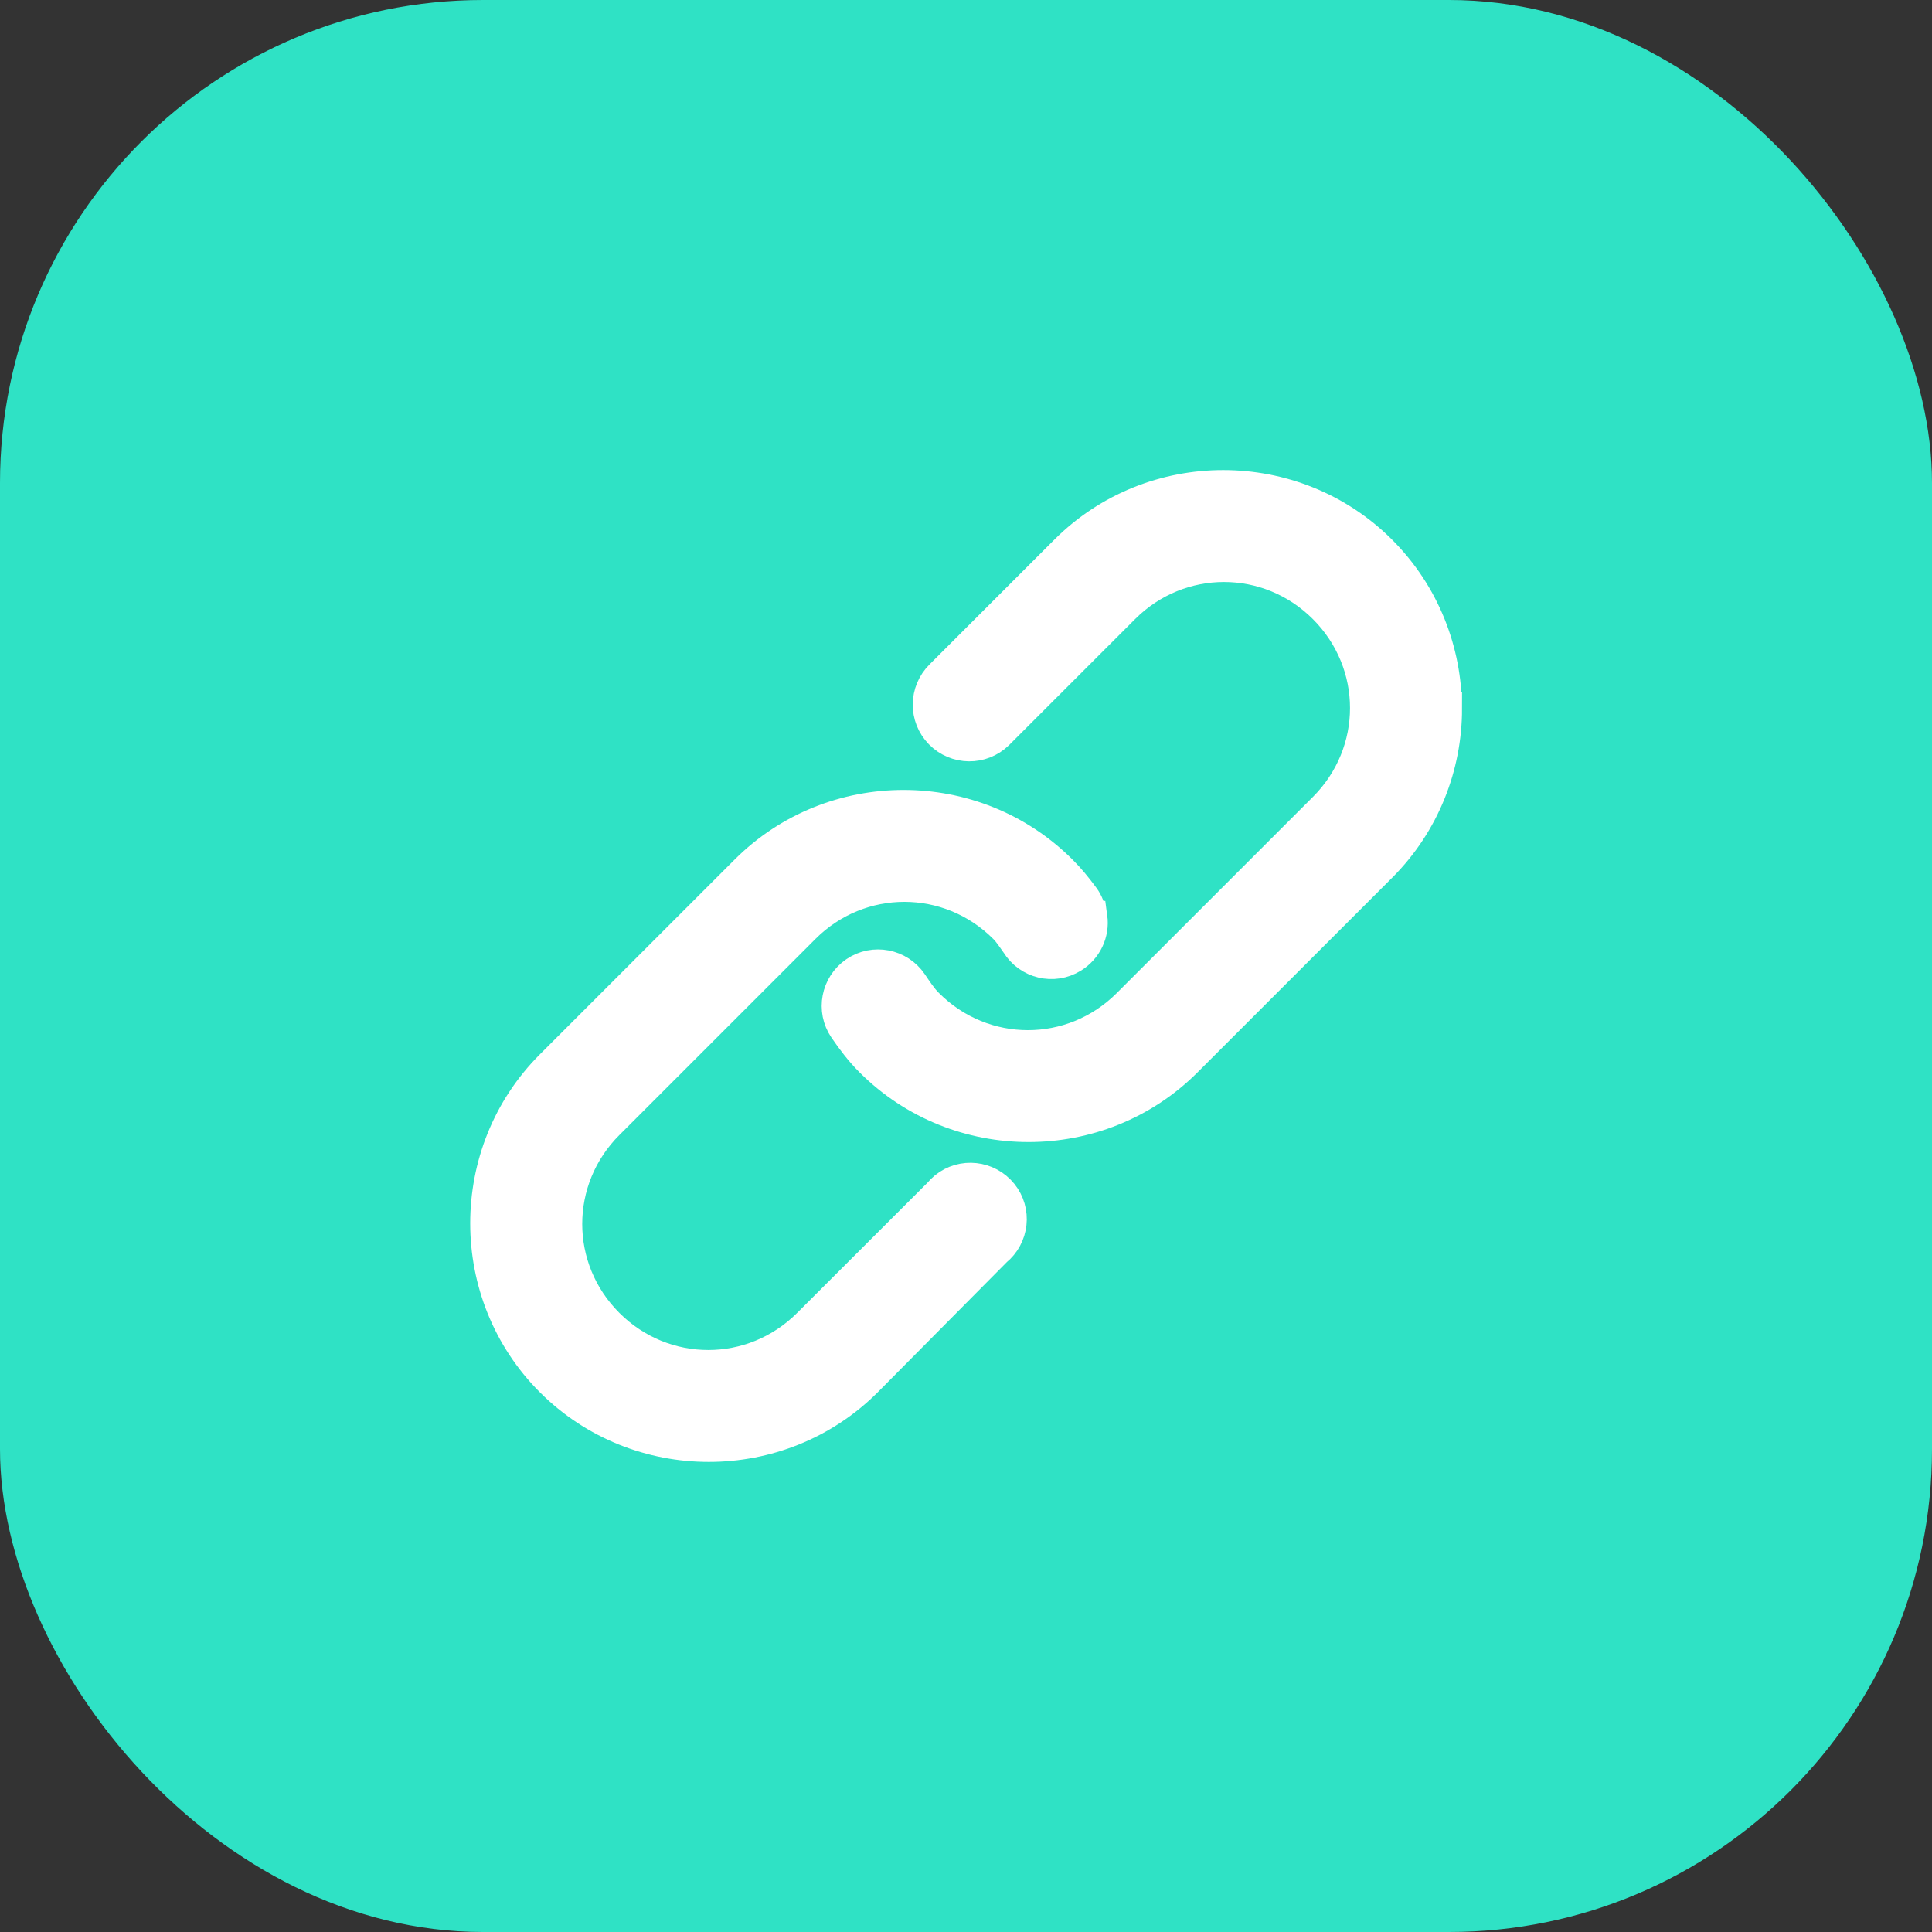
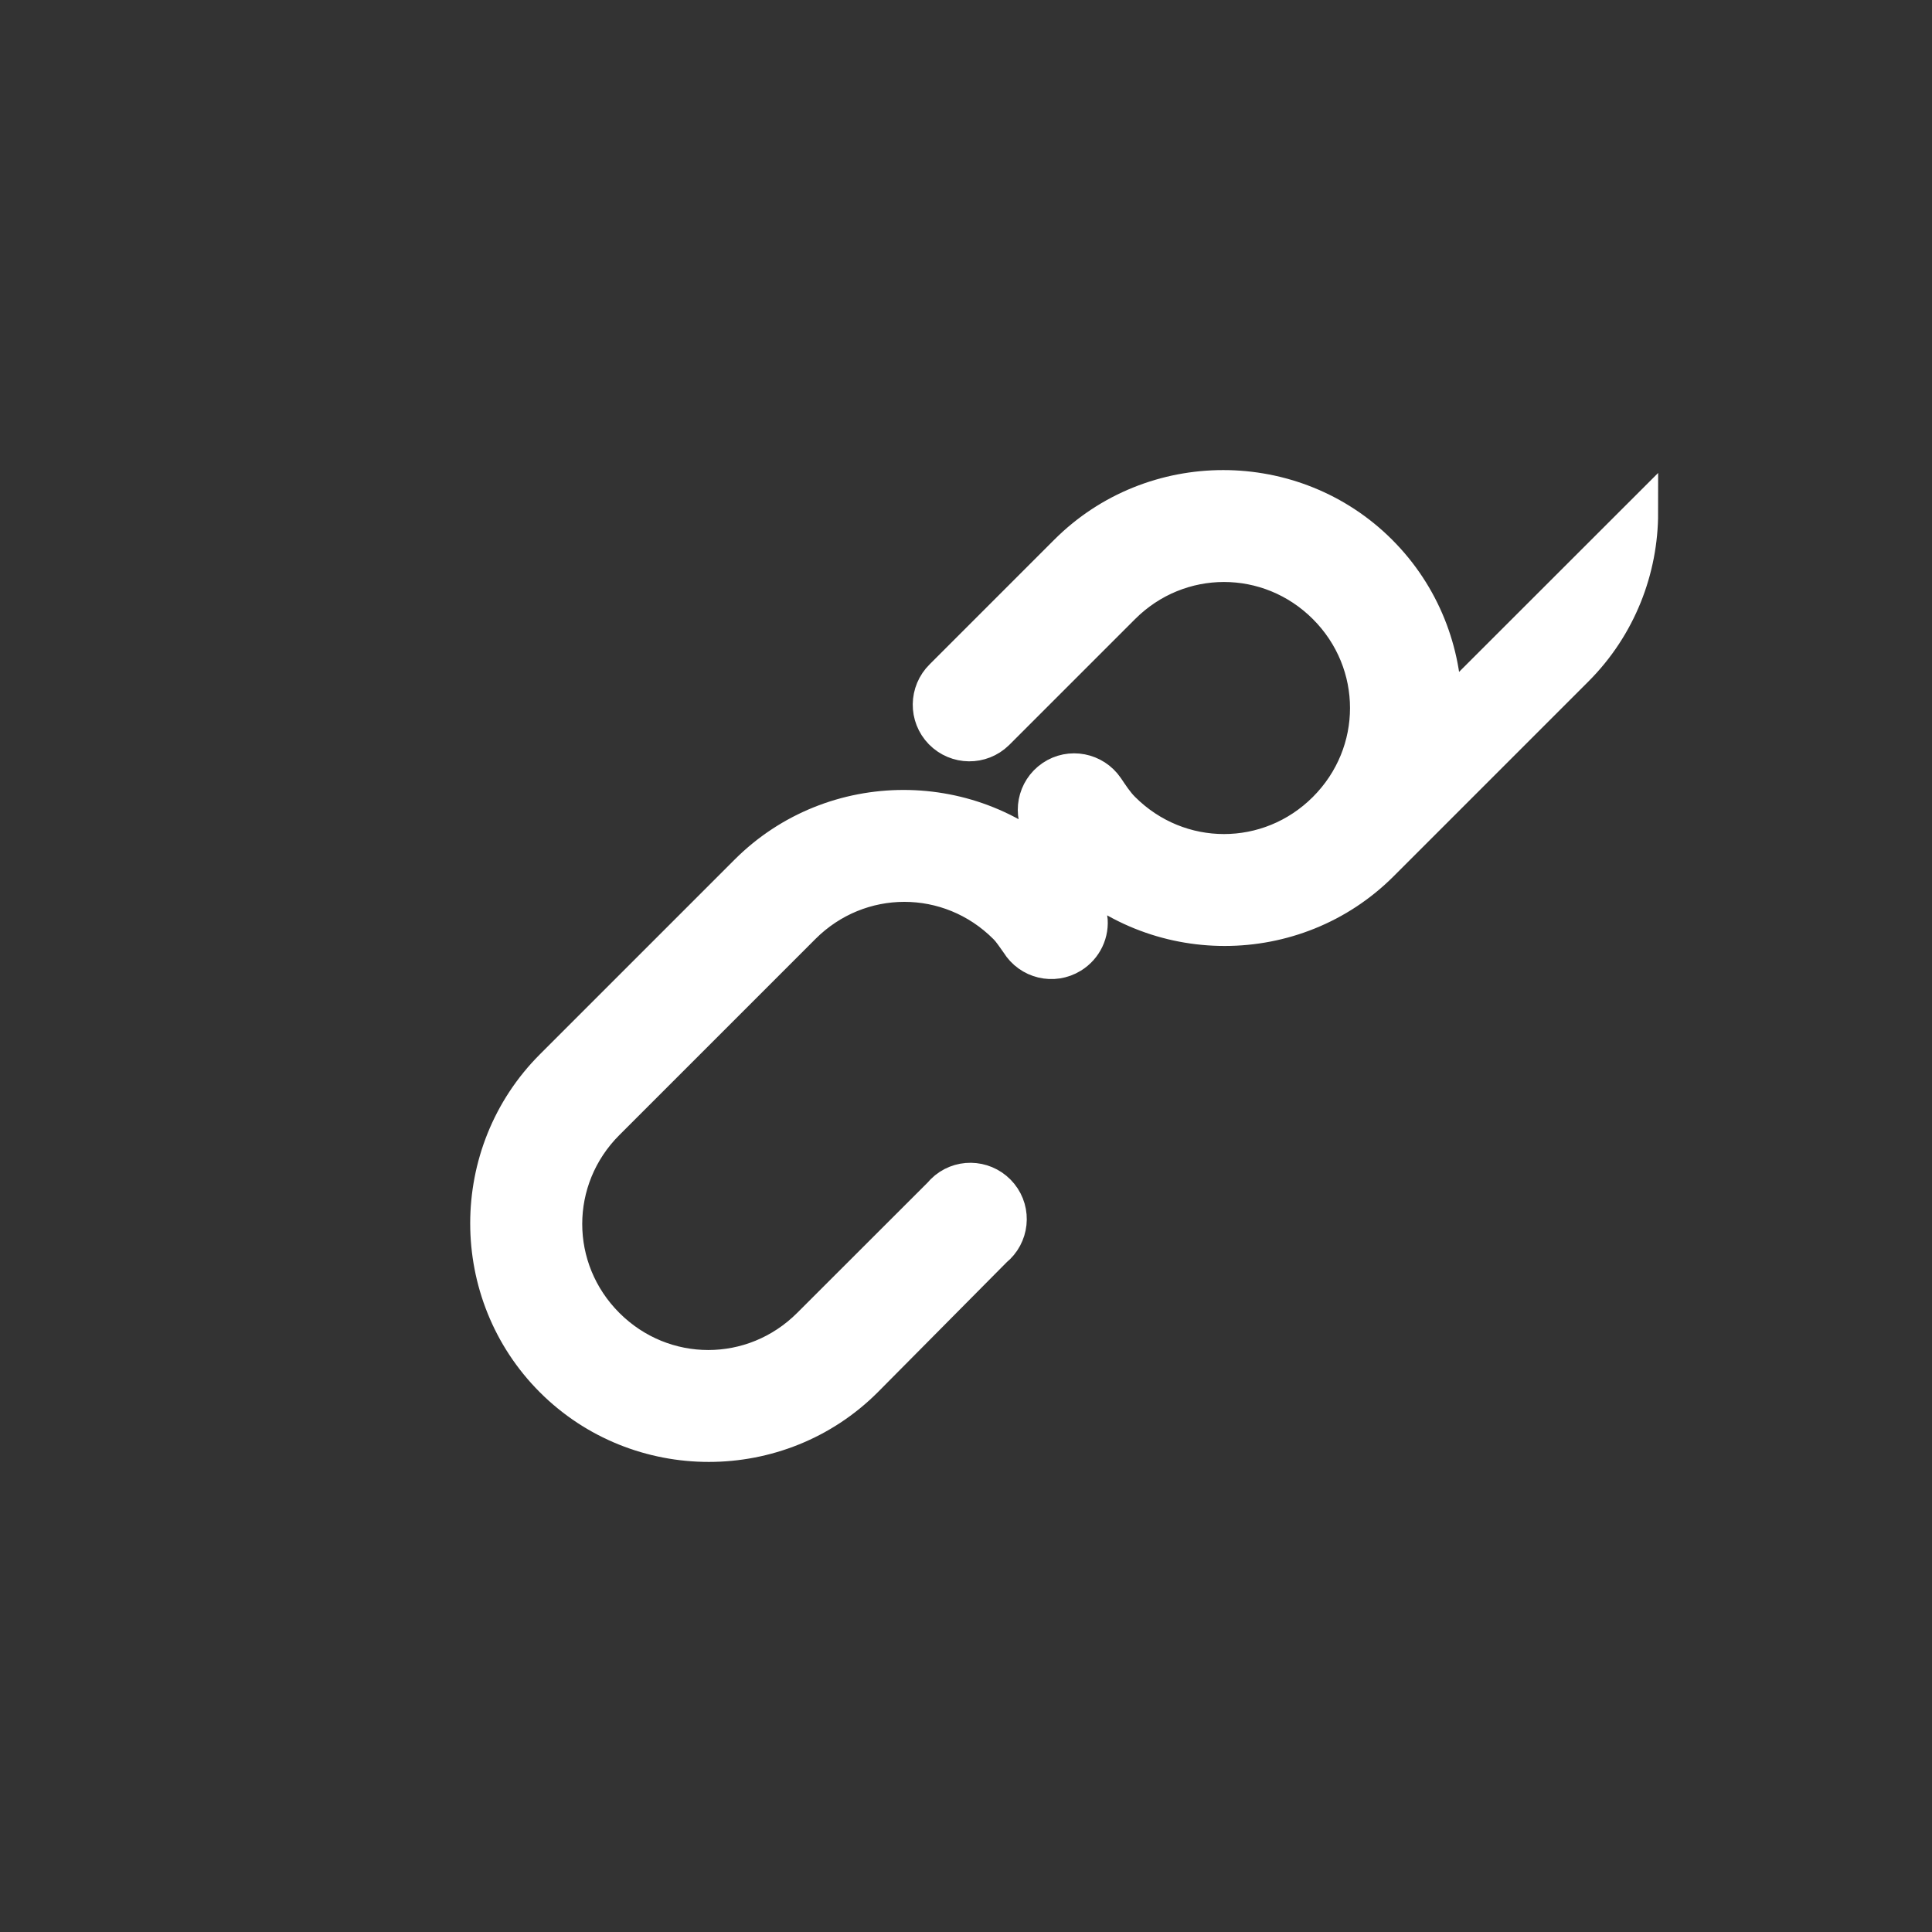
<svg xmlns="http://www.w3.org/2000/svg" id="uuid-03c7a1d3-fac2-42b4-9d79-dccb3bad661c" viewBox="0 0 160 160">
  <rect x="0" y="0" width="160" height="160" fill="#333333" stroke="none" />
-   <rect y="0" width="160" height="160" rx="40" ry="40" fill="#2fe2c5" stroke-width="0" />
-   <path d="M119.71,58.69c0-4.72-1.8-9.45-5.38-13.03-7.16-7.16-18.9-7.16-26.06,0l-10.32,10.32c-1.31,1.29-1.34,3.39-.05,4.71,1.29,1.31,3.39,1.34,4.71.05l10.43-10.43c4.63-4.63,12.02-4.63,16.65,0,4.63,4.63,4.63,12.02,0,16.65l-16.24,16.24c-4.63,4.63-12.02,4.63-16.65,0-.54-.54-.93-1.16-1.34-1.76-1.03-1.51-3.09-1.91-4.6-.88-1.51,1.03-1.91,3.09-.88,4.6.64.94,1.34,1.86,2.17,2.69,7.16,7.16,18.9,7.16,26.06,0l16.13-16.13c3.58-3.58,5.38-8.32,5.38-13.03ZM90.34,75.97c-.03-.14-.06-.28-.1-.41-.1-.49-.31-.95-.62-1.34-.52-.7-1.11-1.43-1.76-2.07-7.16-7.16-18.9-7.16-26.06,0l-16.13,16.13c-7.16,7.16-7.16,18.9,0,26.06,7.16,7.16,18.9,7.16,26.06,0l10.71-10.8c1.42-1.15,1.65-3.23.5-4.65s-3.23-1.65-4.65-.5c-.18.15-.35.32-.5.5l-10.81,10.8c-4.63,4.63-12.02,4.63-16.65,0-4.63-4.63-4.63-12.02,0-16.65l16.24-16.24c4.63-4.63,12.02-4.63,16.65,0,.41.41.7.89,1.03,1.34.96,1.56,2.99,2.05,4.55,1.09,1.12-.69,1.73-1.96,1.55-3.26Z" fill="#fff" stroke="#fff" stroke-miterlimit="10" stroke-width="2.72" />
+   <path d="M119.71,58.69c0-4.72-1.8-9.45-5.38-13.03-7.16-7.16-18.9-7.16-26.06,0l-10.32,10.32c-1.31,1.29-1.34,3.39-.05,4.71,1.29,1.31,3.39,1.34,4.71.05l10.43-10.43c4.63-4.63,12.02-4.63,16.65,0,4.63,4.63,4.63,12.02,0,16.65c-4.63,4.63-12.02,4.63-16.65,0-.54-.54-.93-1.16-1.34-1.76-1.03-1.51-3.09-1.91-4.6-.88-1.51,1.03-1.91,3.09-.88,4.6.64.94,1.34,1.86,2.17,2.69,7.16,7.16,18.9,7.16,26.06,0l16.13-16.13c3.58-3.58,5.38-8.32,5.38-13.03ZM90.34,75.97c-.03-.14-.06-.28-.1-.41-.1-.49-.31-.95-.62-1.34-.52-.7-1.11-1.43-1.76-2.07-7.16-7.16-18.9-7.16-26.06,0l-16.13,16.13c-7.16,7.16-7.16,18.9,0,26.06,7.16,7.16,18.9,7.16,26.06,0l10.71-10.8c1.42-1.15,1.65-3.23.5-4.65s-3.23-1.65-4.65-.5c-.18.15-.35.32-.5.5l-10.81,10.8c-4.63,4.63-12.02,4.63-16.65,0-4.63-4.63-4.63-12.02,0-16.65l16.24-16.24c4.63-4.63,12.02-4.63,16.65,0,.41.41.7.89,1.03,1.34.96,1.56,2.99,2.05,4.55,1.09,1.12-.69,1.73-1.96,1.55-3.26Z" fill="#fff" stroke="#fff" stroke-miterlimit="10" stroke-width="2.72" />
</svg>